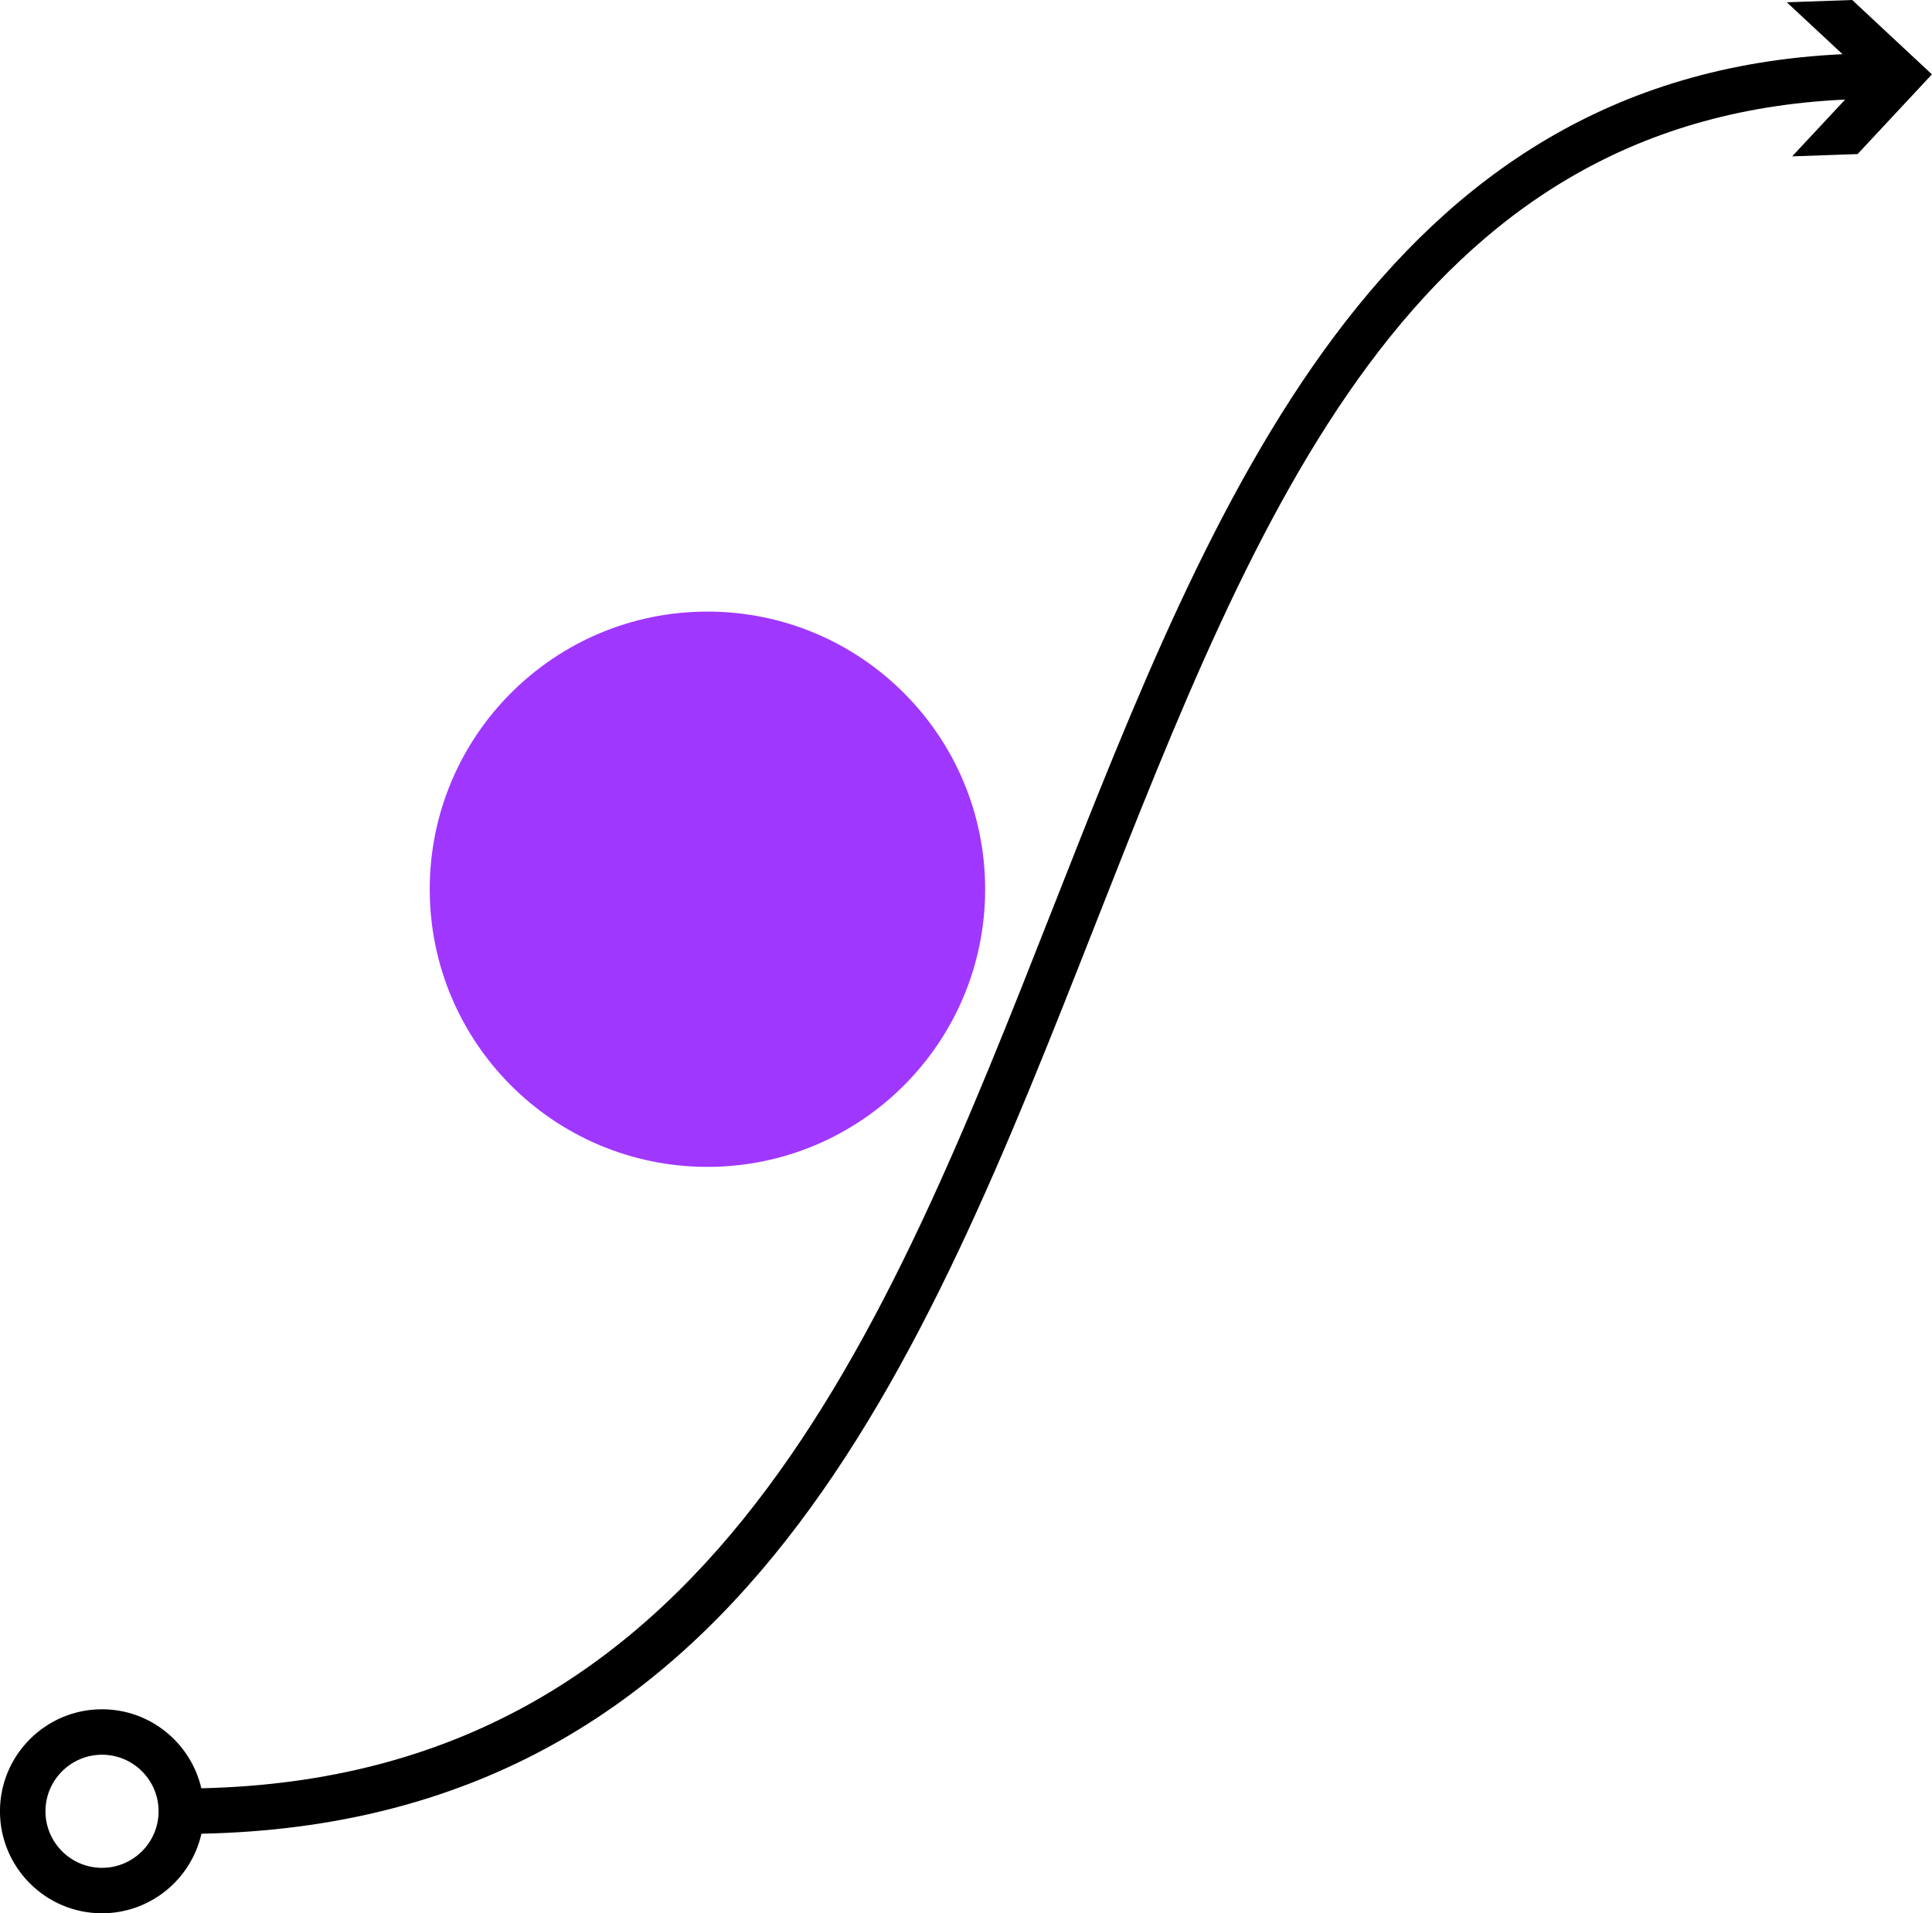
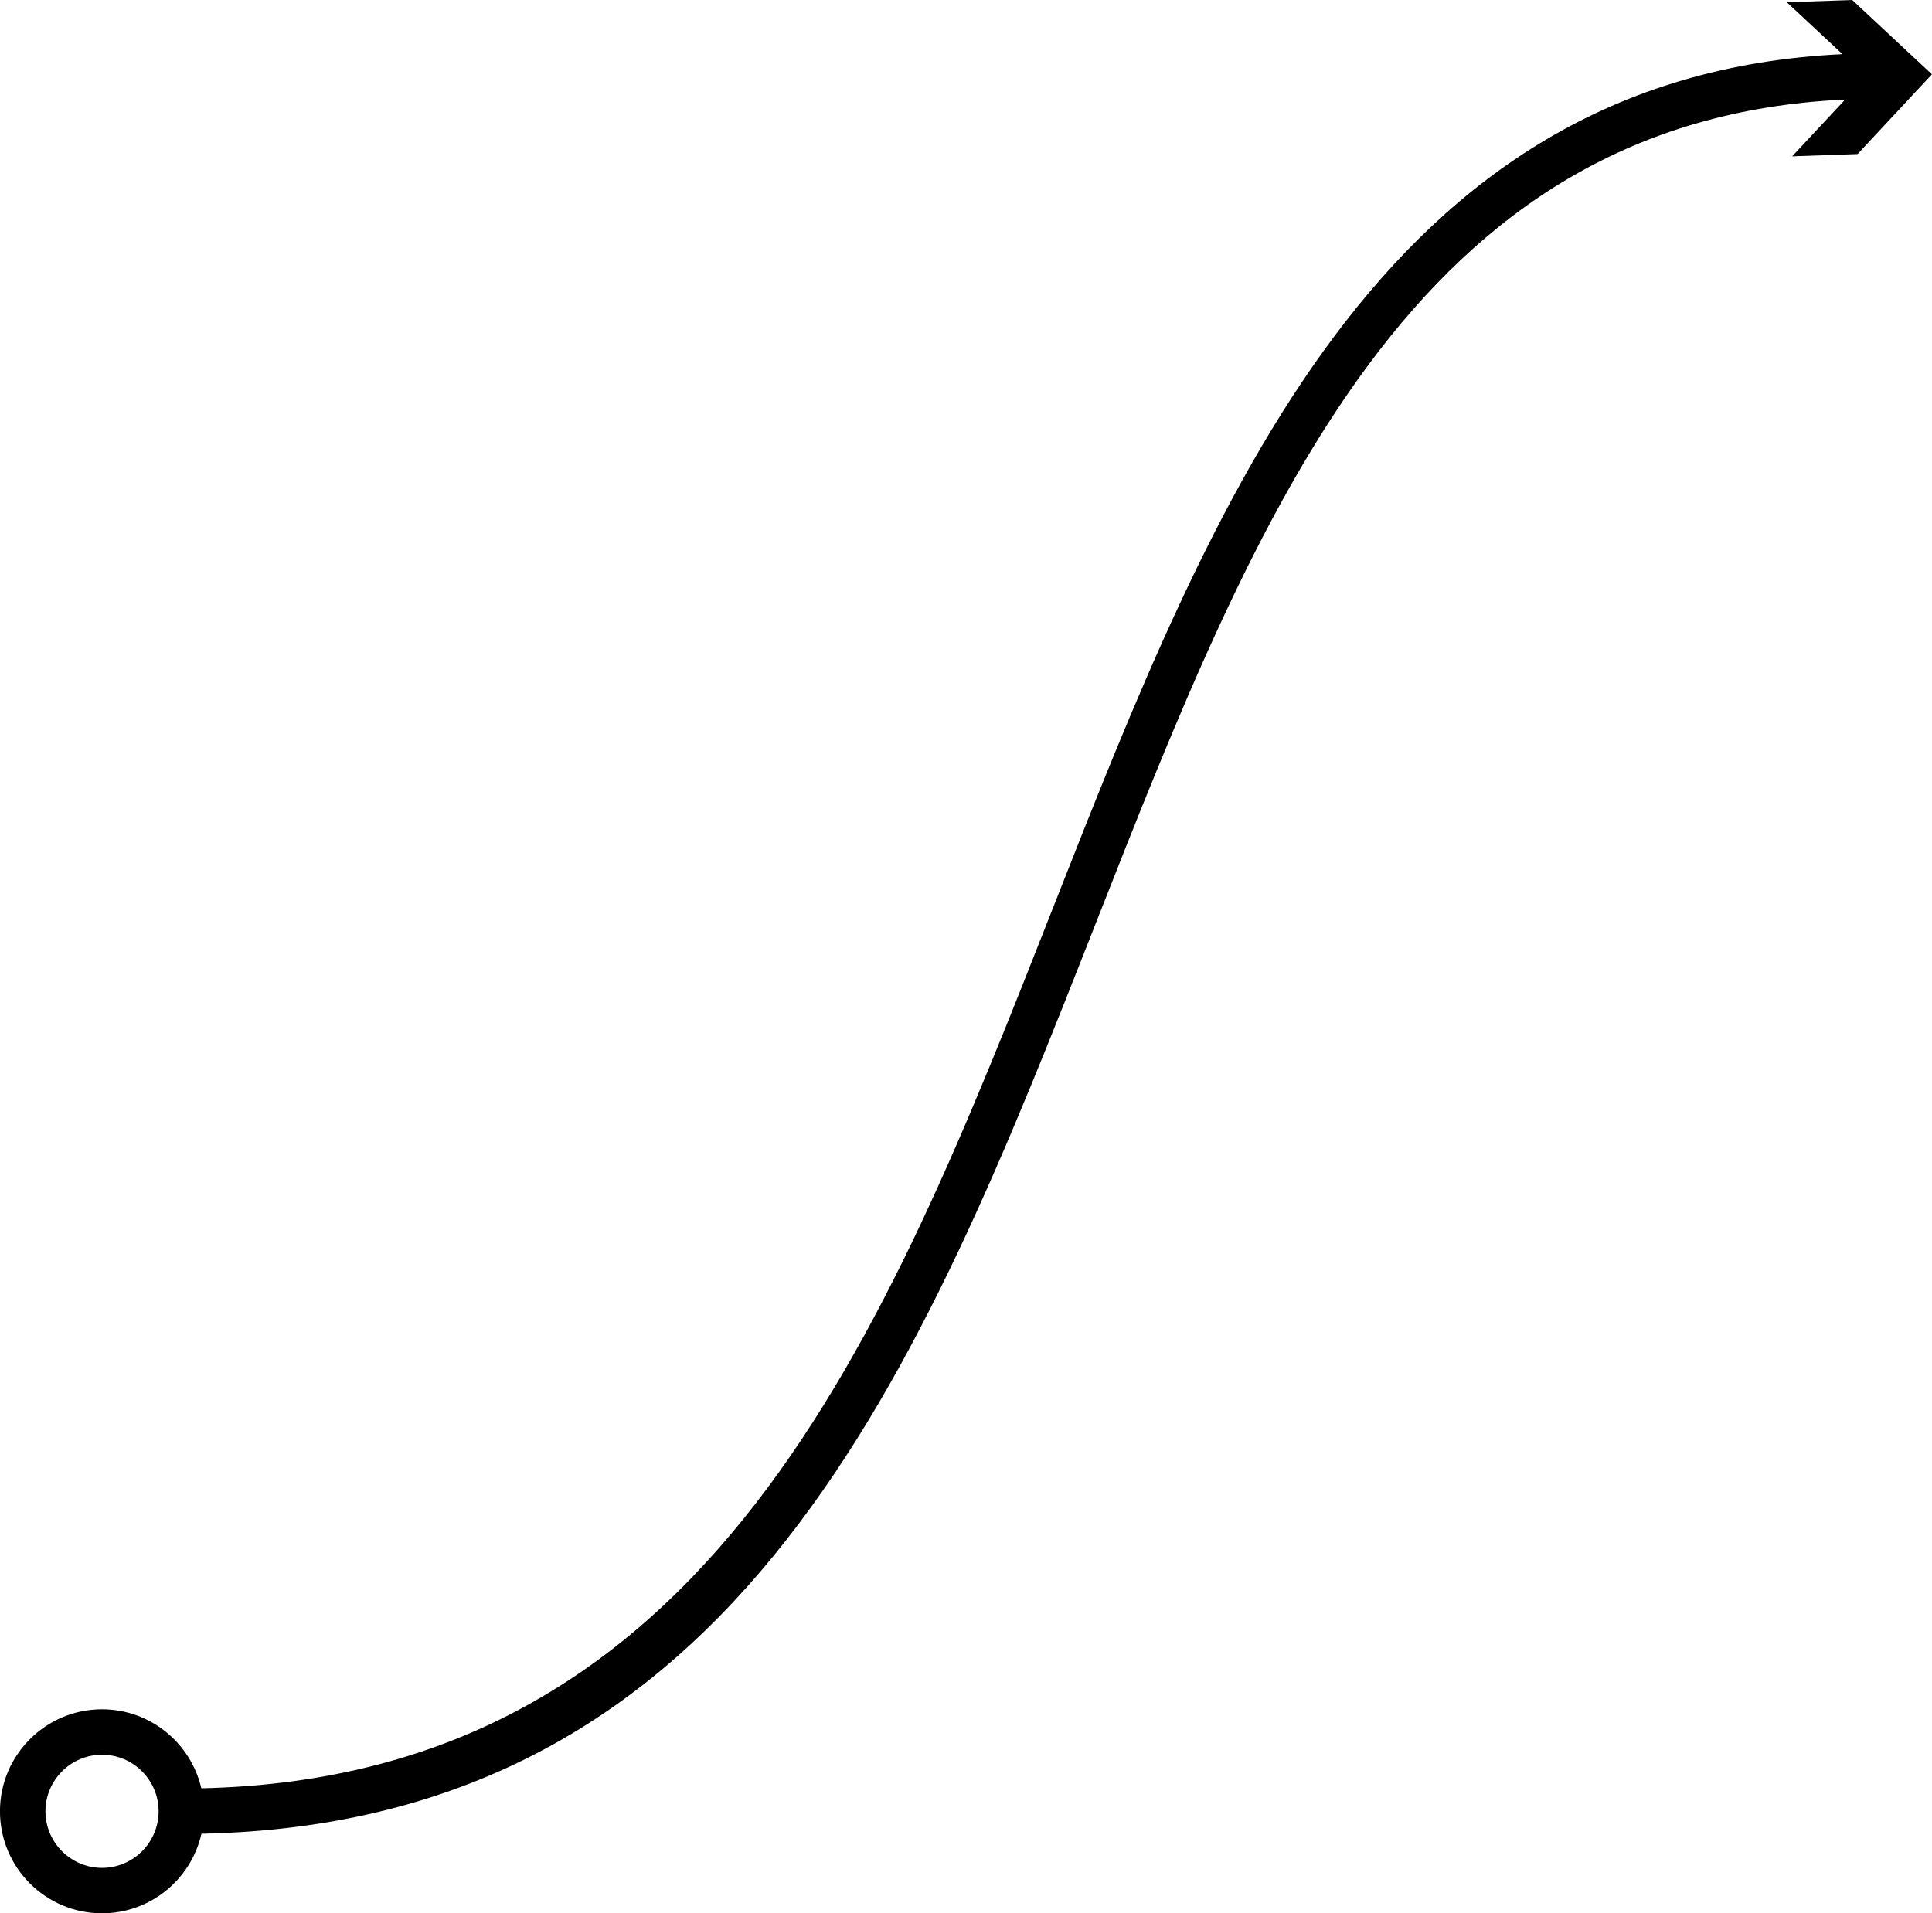
<svg xmlns="http://www.w3.org/2000/svg" id="Layer_2" data-name="Layer 2" viewBox="0 0 507.85 503.05">
  <defs>
    <style> .cls-1, .cls-2 { stroke-width: 0px; } .cls-2 { fill: #a037ff; } </style>
  </defs>
  <g id="Layer_1-2" data-name="Layer 1">
    <path class="cls-1" d="M486.88,0l-17.2.6,14.65,13.65c-121.46,5.7-165.19,116.76-207.48,224.3-44.23,112.45-89.95,228.67-223.93,231.63-2.75-11.88-13.4-20.77-26.11-20.77-14.79,0-26.82,12.03-26.82,26.82s12.03,26.82,26.82,26.82c12.76,0,23.44-8.96,26.14-20.92,142.07-2.91,189.32-123.01,235.02-239.21,42.76-108.71,83.23-211.51,197.05-216.74l-13.93,14.93,17.2-.6,19.54-20.96L486.88,0ZM26.82,491.1c-8.2,0-14.87-6.67-14.87-14.87s6.67-14.87,14.87-14.87,14.87,6.67,14.87,14.87-6.67,14.87-14.87,14.87Z" />
-     <circle class="cls-2" cx="185.96" cy="233.8" r="73" />
  </g>
</svg>